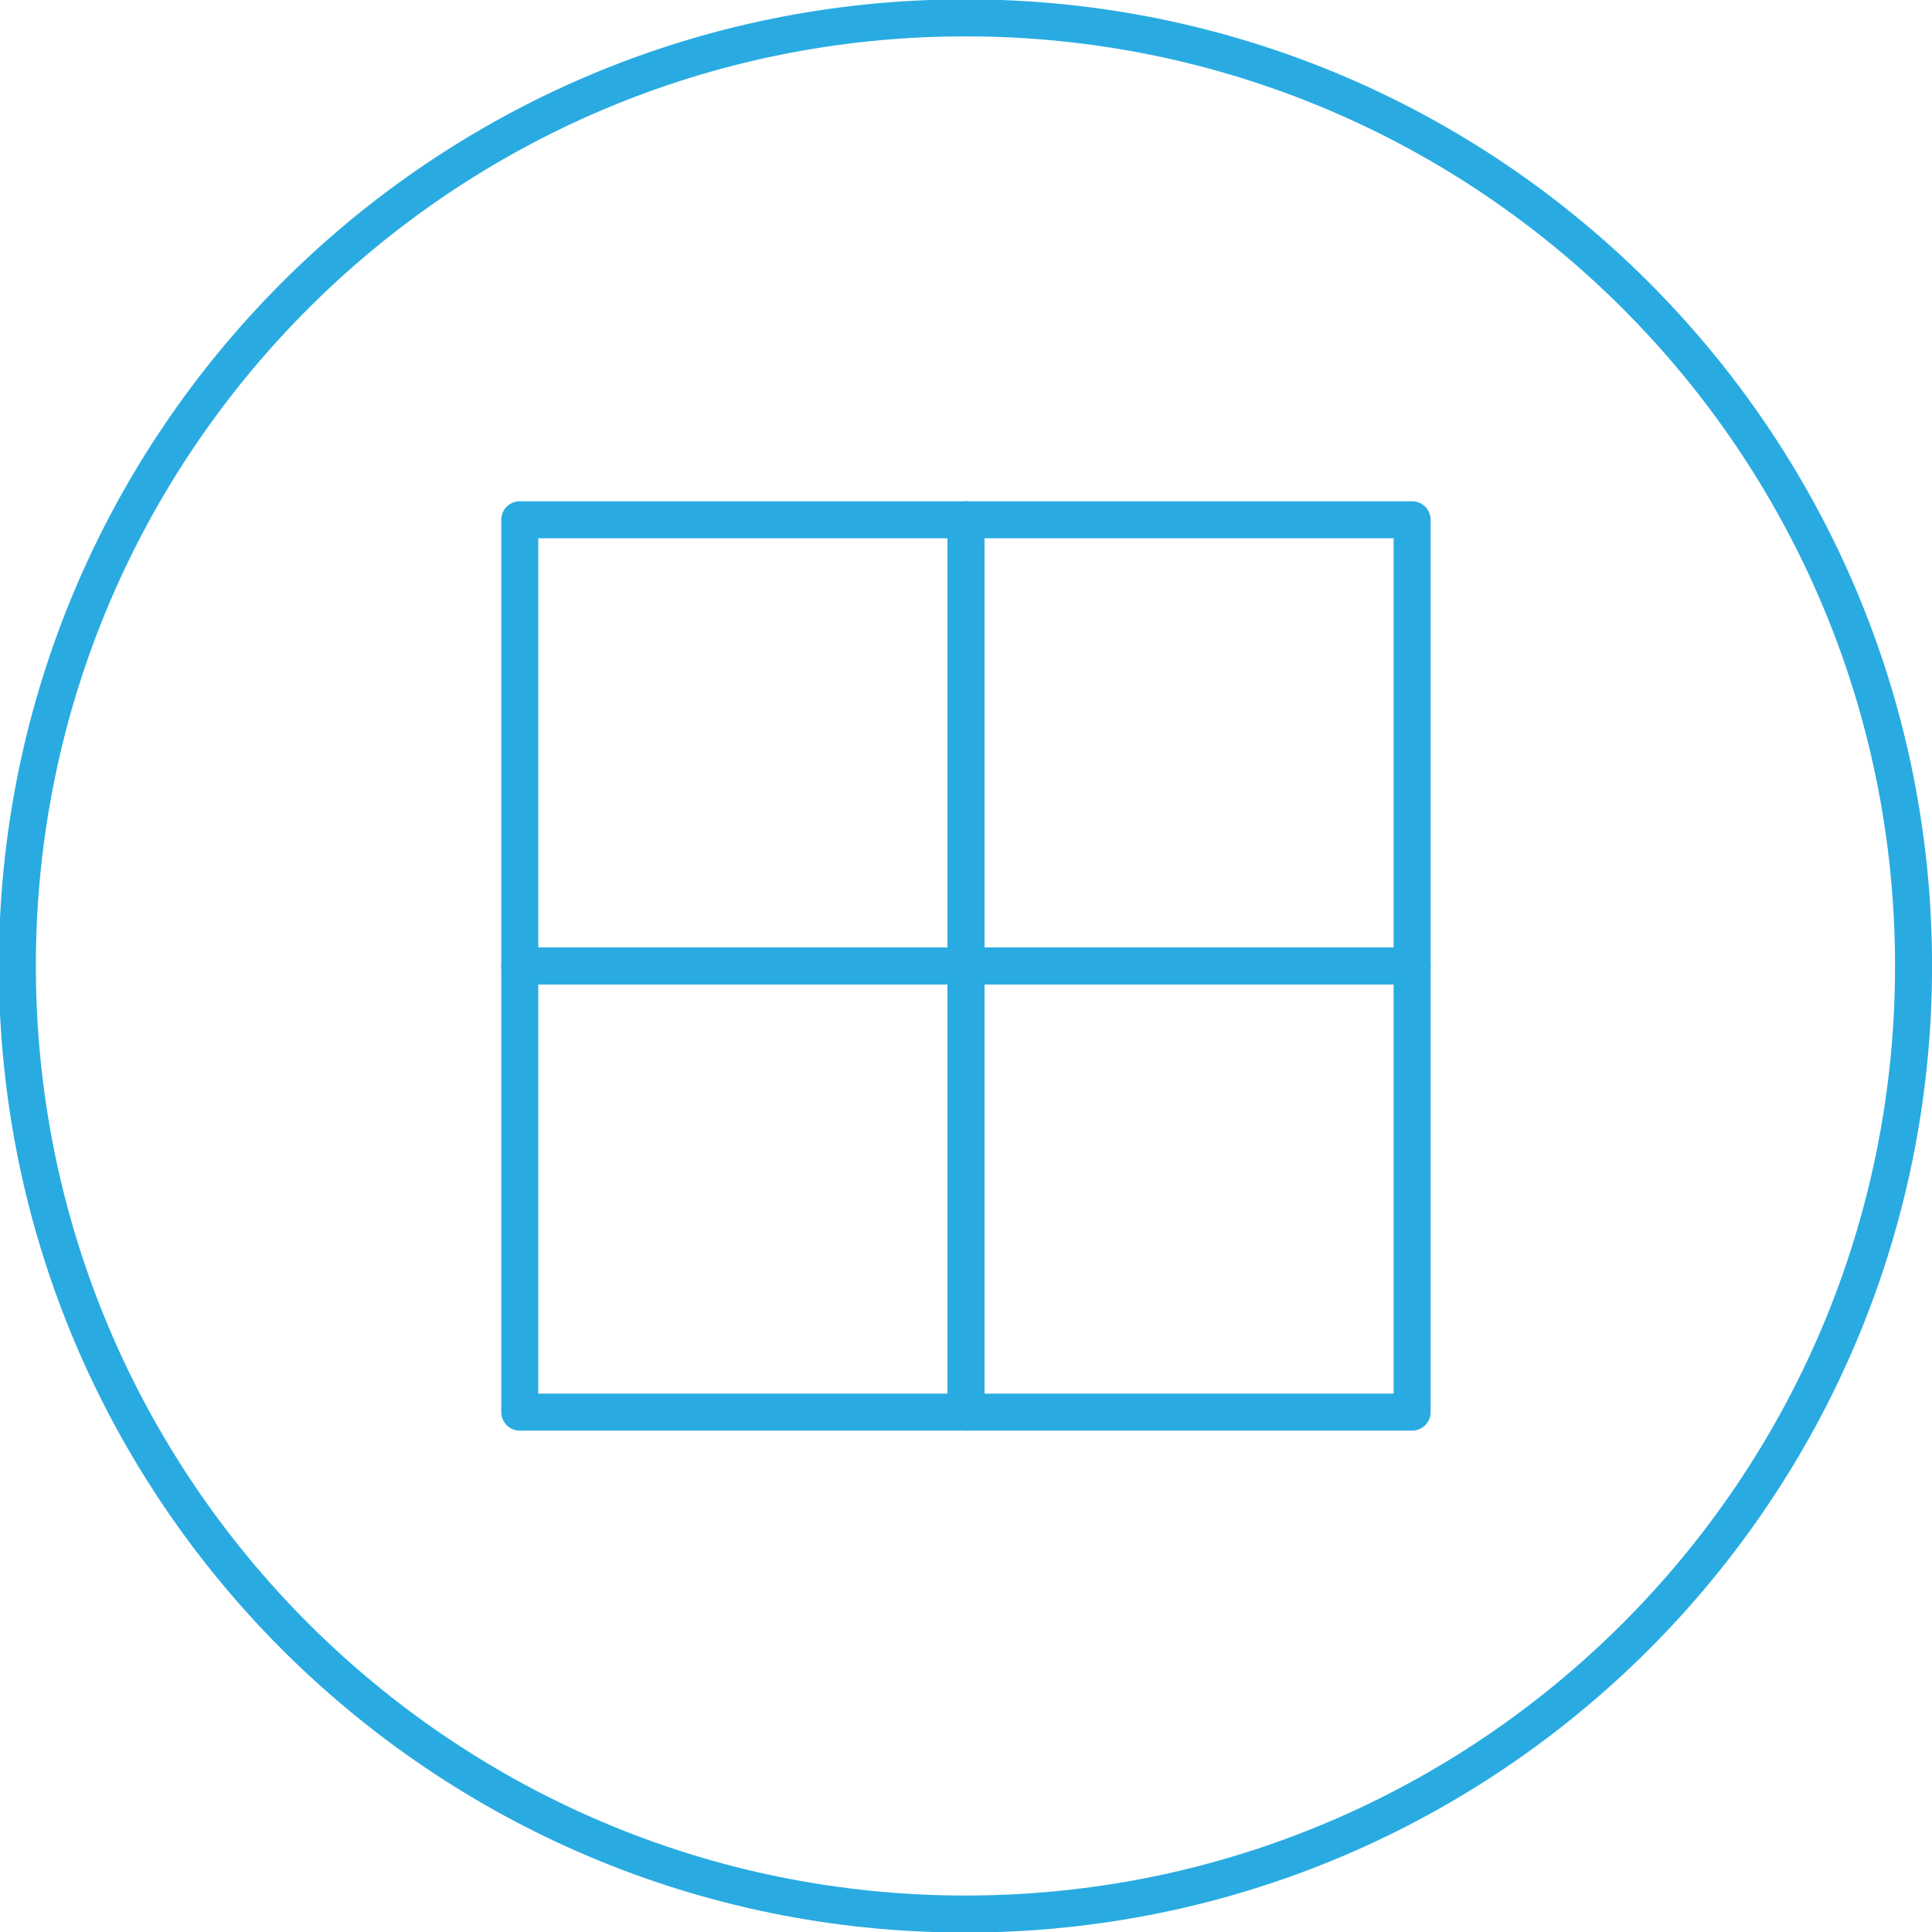
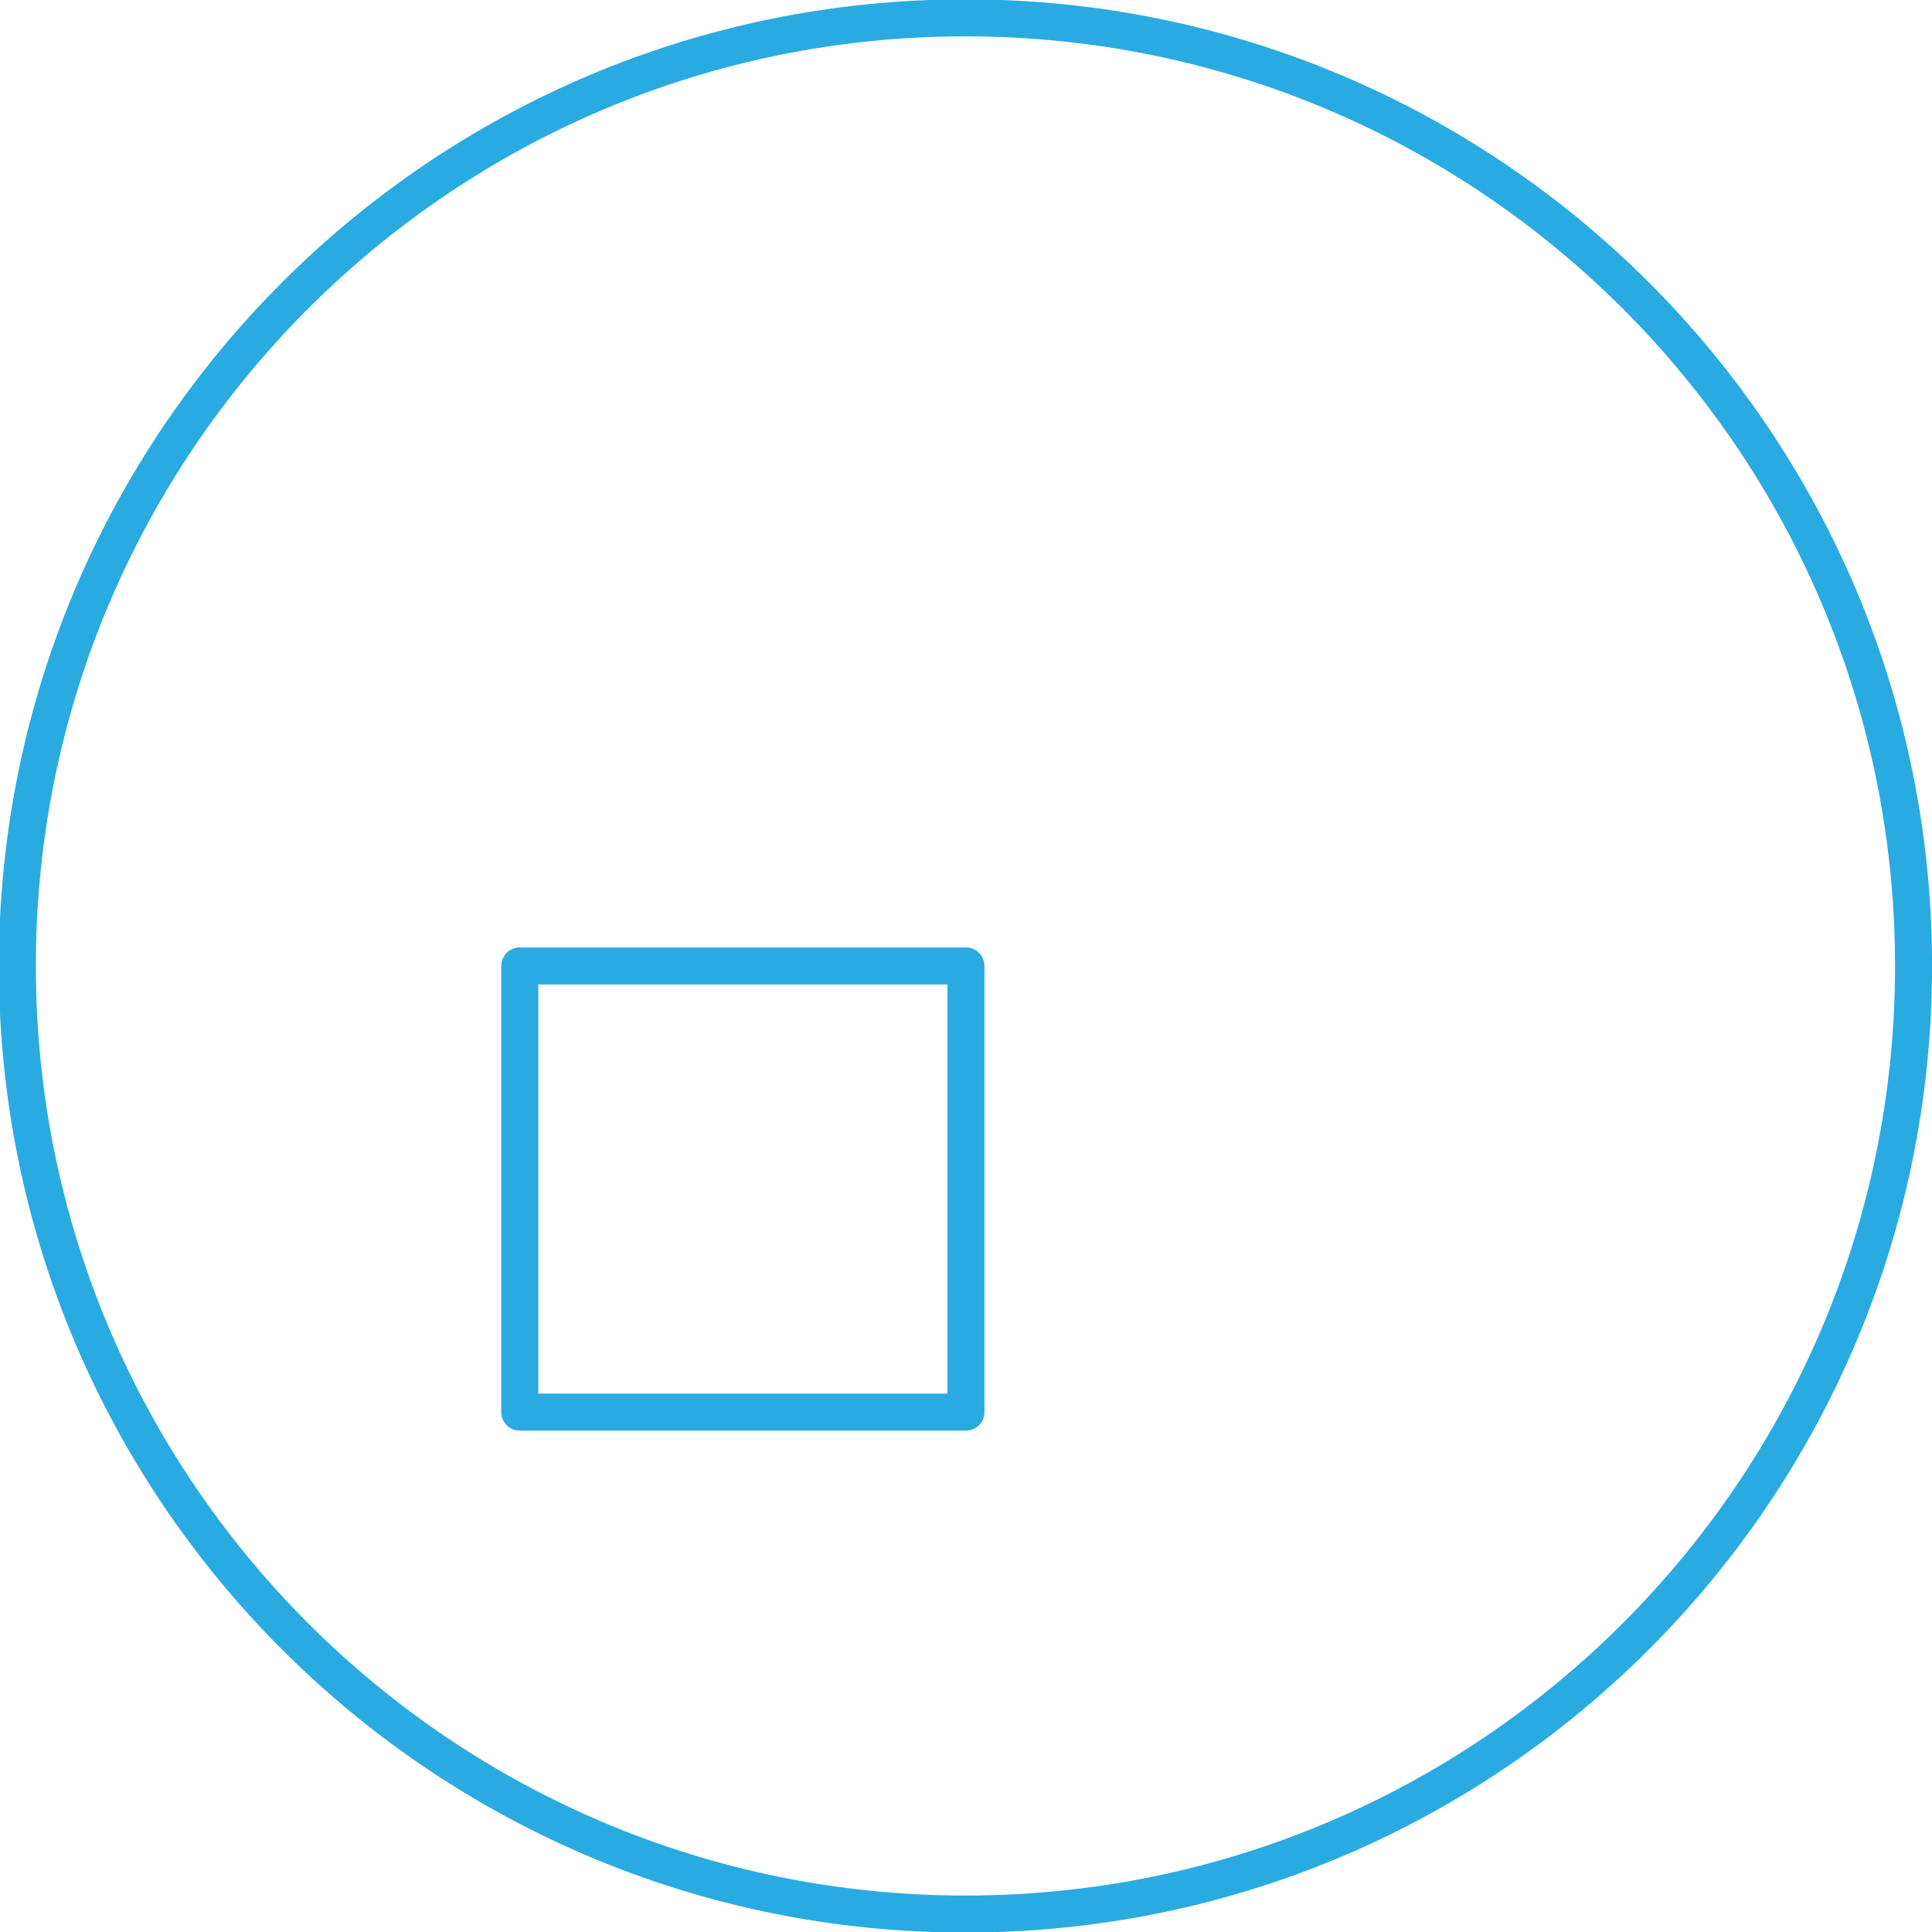
<svg xmlns="http://www.w3.org/2000/svg" xmlns:ns1="http://www.inkscape.org/namespaces/inkscape" xmlns:ns2="http://sodipodi.sourceforge.net/DTD/sodipodi-0.dtd" width="18.425mm" height="18.425mm" viewBox="0 0 18.425 18.425" version="1.1" id="svg6174" ns1:version="1.1 (1:1.1+202105261517+ce6663b3b7)" ns2:docname="specialite.svg">
  <ns2:namedview id="namedview6176" pagecolor="#ffffff" bordercolor="#666666" borderopacity="1.0" ns1:pageshadow="2" ns1:pageopacity="0.0" ns1:pagecheckerboard="0" ns1:document-units="mm" showgrid="false" fit-margin-top="0" fit-margin-left="0" fit-margin-right="0" fit-margin-bottom="0" ns1:zoom="0.66903058" ns1:cx="19.4311" ns1:cy="186.8375" ns1:window-width="1920" ns1:window-height="995" ns1:window-x="0" ns1:window-y="0" ns1:window-maximized="1" ns1:current-layer="layer1" />
  <defs id="defs6171" />
  <g ns1:label="Calque 1" ns1:groupmode="layer" id="layer1" transform="translate(-99.938,-98.752)">
    <g id="g2246" transform="matrix(0.353,0,0,-0.353,118.187,107.964)">
      <path d="m 0,0 c 0,-14.146 -11.468,-25.614 -25.614,-25.614 -14.146,0 -25.614,11.468 -25.614,25.614 0,14.146 11.468,25.614 25.614,25.614 C -11.468,25.614 0,14.146 0,0 Z" style="fill:none;stroke:#29abe2;stroke-width:1;stroke-linecap:round;stroke-linejoin:round;stroke-miterlimit:10;stroke-dasharray:none;stroke-opacity:1" id="path2248" />
    </g>
-     <path d="m 109.15,107.964 h -4.255 v -4.255 h 4.255 z" style="fill:none;stroke:#29abe2;stroke-width:0.353;stroke-linecap:round;stroke-linejoin:round;stroke-miterlimit:10;stroke-dasharray:none;stroke-opacity:1" id="path2250" />
-     <path d="m 113.405,107.964 h -4.255 v -4.255 h 4.255 z" style="fill:none;stroke:#29abe2;stroke-width:0.353;stroke-linecap:round;stroke-linejoin:round;stroke-miterlimit:10;stroke-dasharray:none;stroke-opacity:1" id="path2252" />
    <path d="m 109.15,112.219 h -4.255 v -4.255 h 4.255 z" style="fill:none;stroke:#29abe2;stroke-width:0.353;stroke-linecap:round;stroke-linejoin:round;stroke-miterlimit:10;stroke-dasharray:none;stroke-opacity:1" id="path2254" />
-     <path d="m 113.405,112.219 h -4.255 v -4.255 h 4.255 z" style="fill:none;stroke:#29abe2;stroke-width:0.353;stroke-linecap:round;stroke-linejoin:round;stroke-miterlimit:10;stroke-dasharray:none;stroke-opacity:1" id="path2256" />
  </g>
</svg>